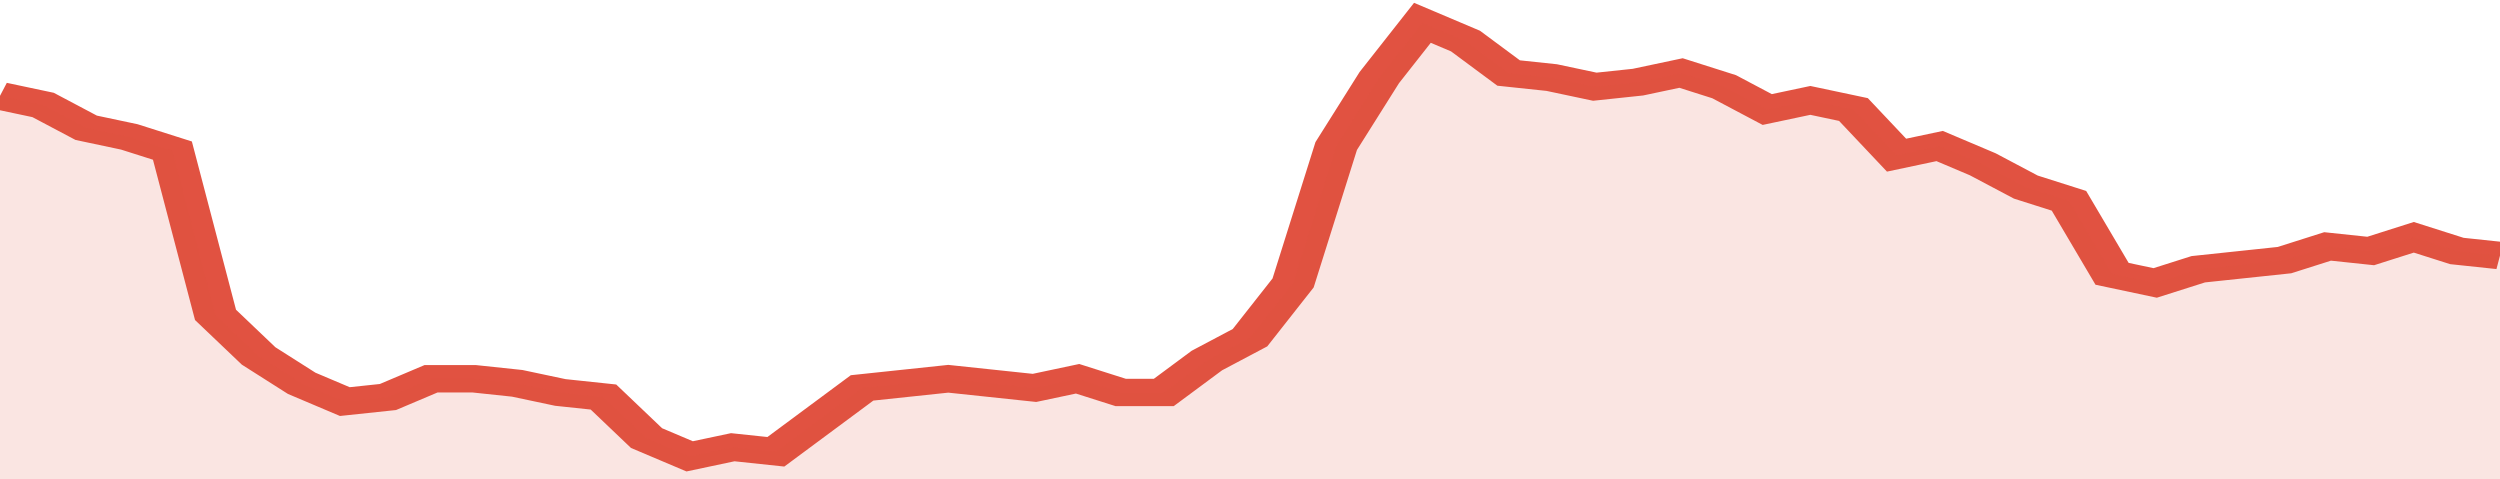
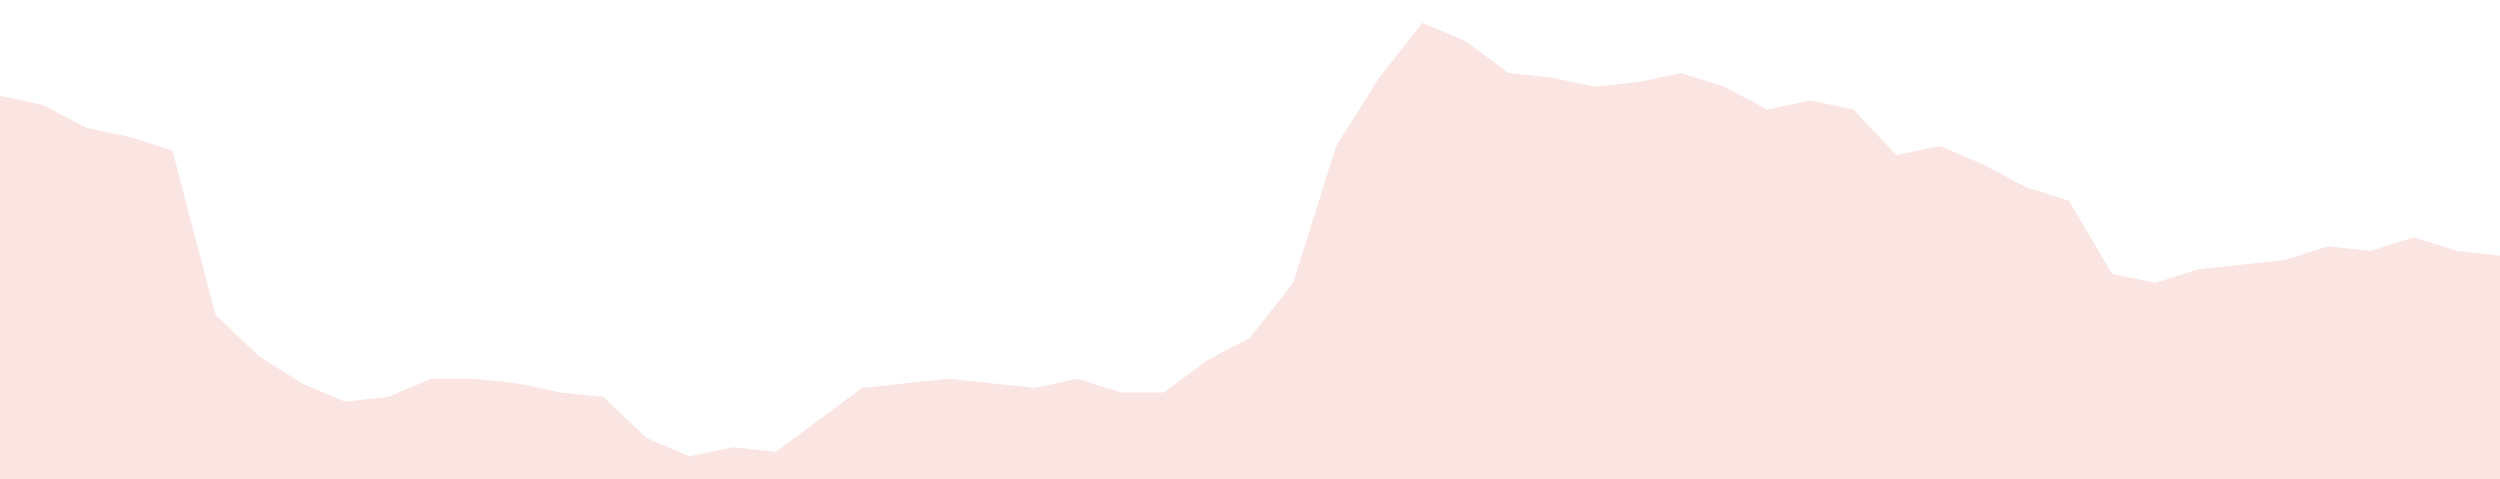
<svg xmlns="http://www.w3.org/2000/svg" viewBox="0 0 348 105" width="120" height="23" preserveAspectRatio="none">
-   <polyline fill="none" stroke="#E15241" stroke-width="6" points="0, 21 6, 23 12, 28 18, 30 24, 33 30, 69 36, 78 42, 84 48, 88 54, 87 60, 83 66, 83 72, 84 78, 86 84, 87 90, 96 96, 100 102, 98 108, 99 114, 92 120, 85 126, 84 132, 83 138, 84 144, 85 150, 83 156, 86 162, 86 168, 79 174, 74 180, 62 186, 32 192, 17 198, 5 204, 9 210, 16 216, 17 222, 19 228, 18 234, 16 240, 19 246, 24 252, 22 258, 24 264, 34 270, 32 276, 36 282, 41 288, 44 294, 60 300, 62 306, 59 312, 58 318, 57 324, 54 330, 55 336, 52 342, 55 348, 56 348, 56 "> </polyline>
  <polygon fill="#E15241" opacity="0.15" points="0, 105 0, 21 6, 23 12, 28 18, 30 24, 33 30, 69 36, 78 42, 84 48, 88 54, 87 60, 83 66, 83 72, 84 78, 86 84, 87 90, 96 96, 100 102, 98 108, 99 114, 92 120, 85 126, 84 132, 83 138, 84 144, 85 150, 83 156, 86 162, 86 168, 79 174, 74 180, 62 186, 32 192, 17 198, 5 204, 9 210, 16 216, 17 222, 19 228, 18 234, 16 240, 19 246, 24 252, 22 258, 24 264, 34 270, 32 276, 36 282, 41 288, 44 294, 60 300, 62 306, 59 312, 58 318, 57 324, 54 330, 55 336, 52 342, 55 348, 56 348, 105 " />
</svg>